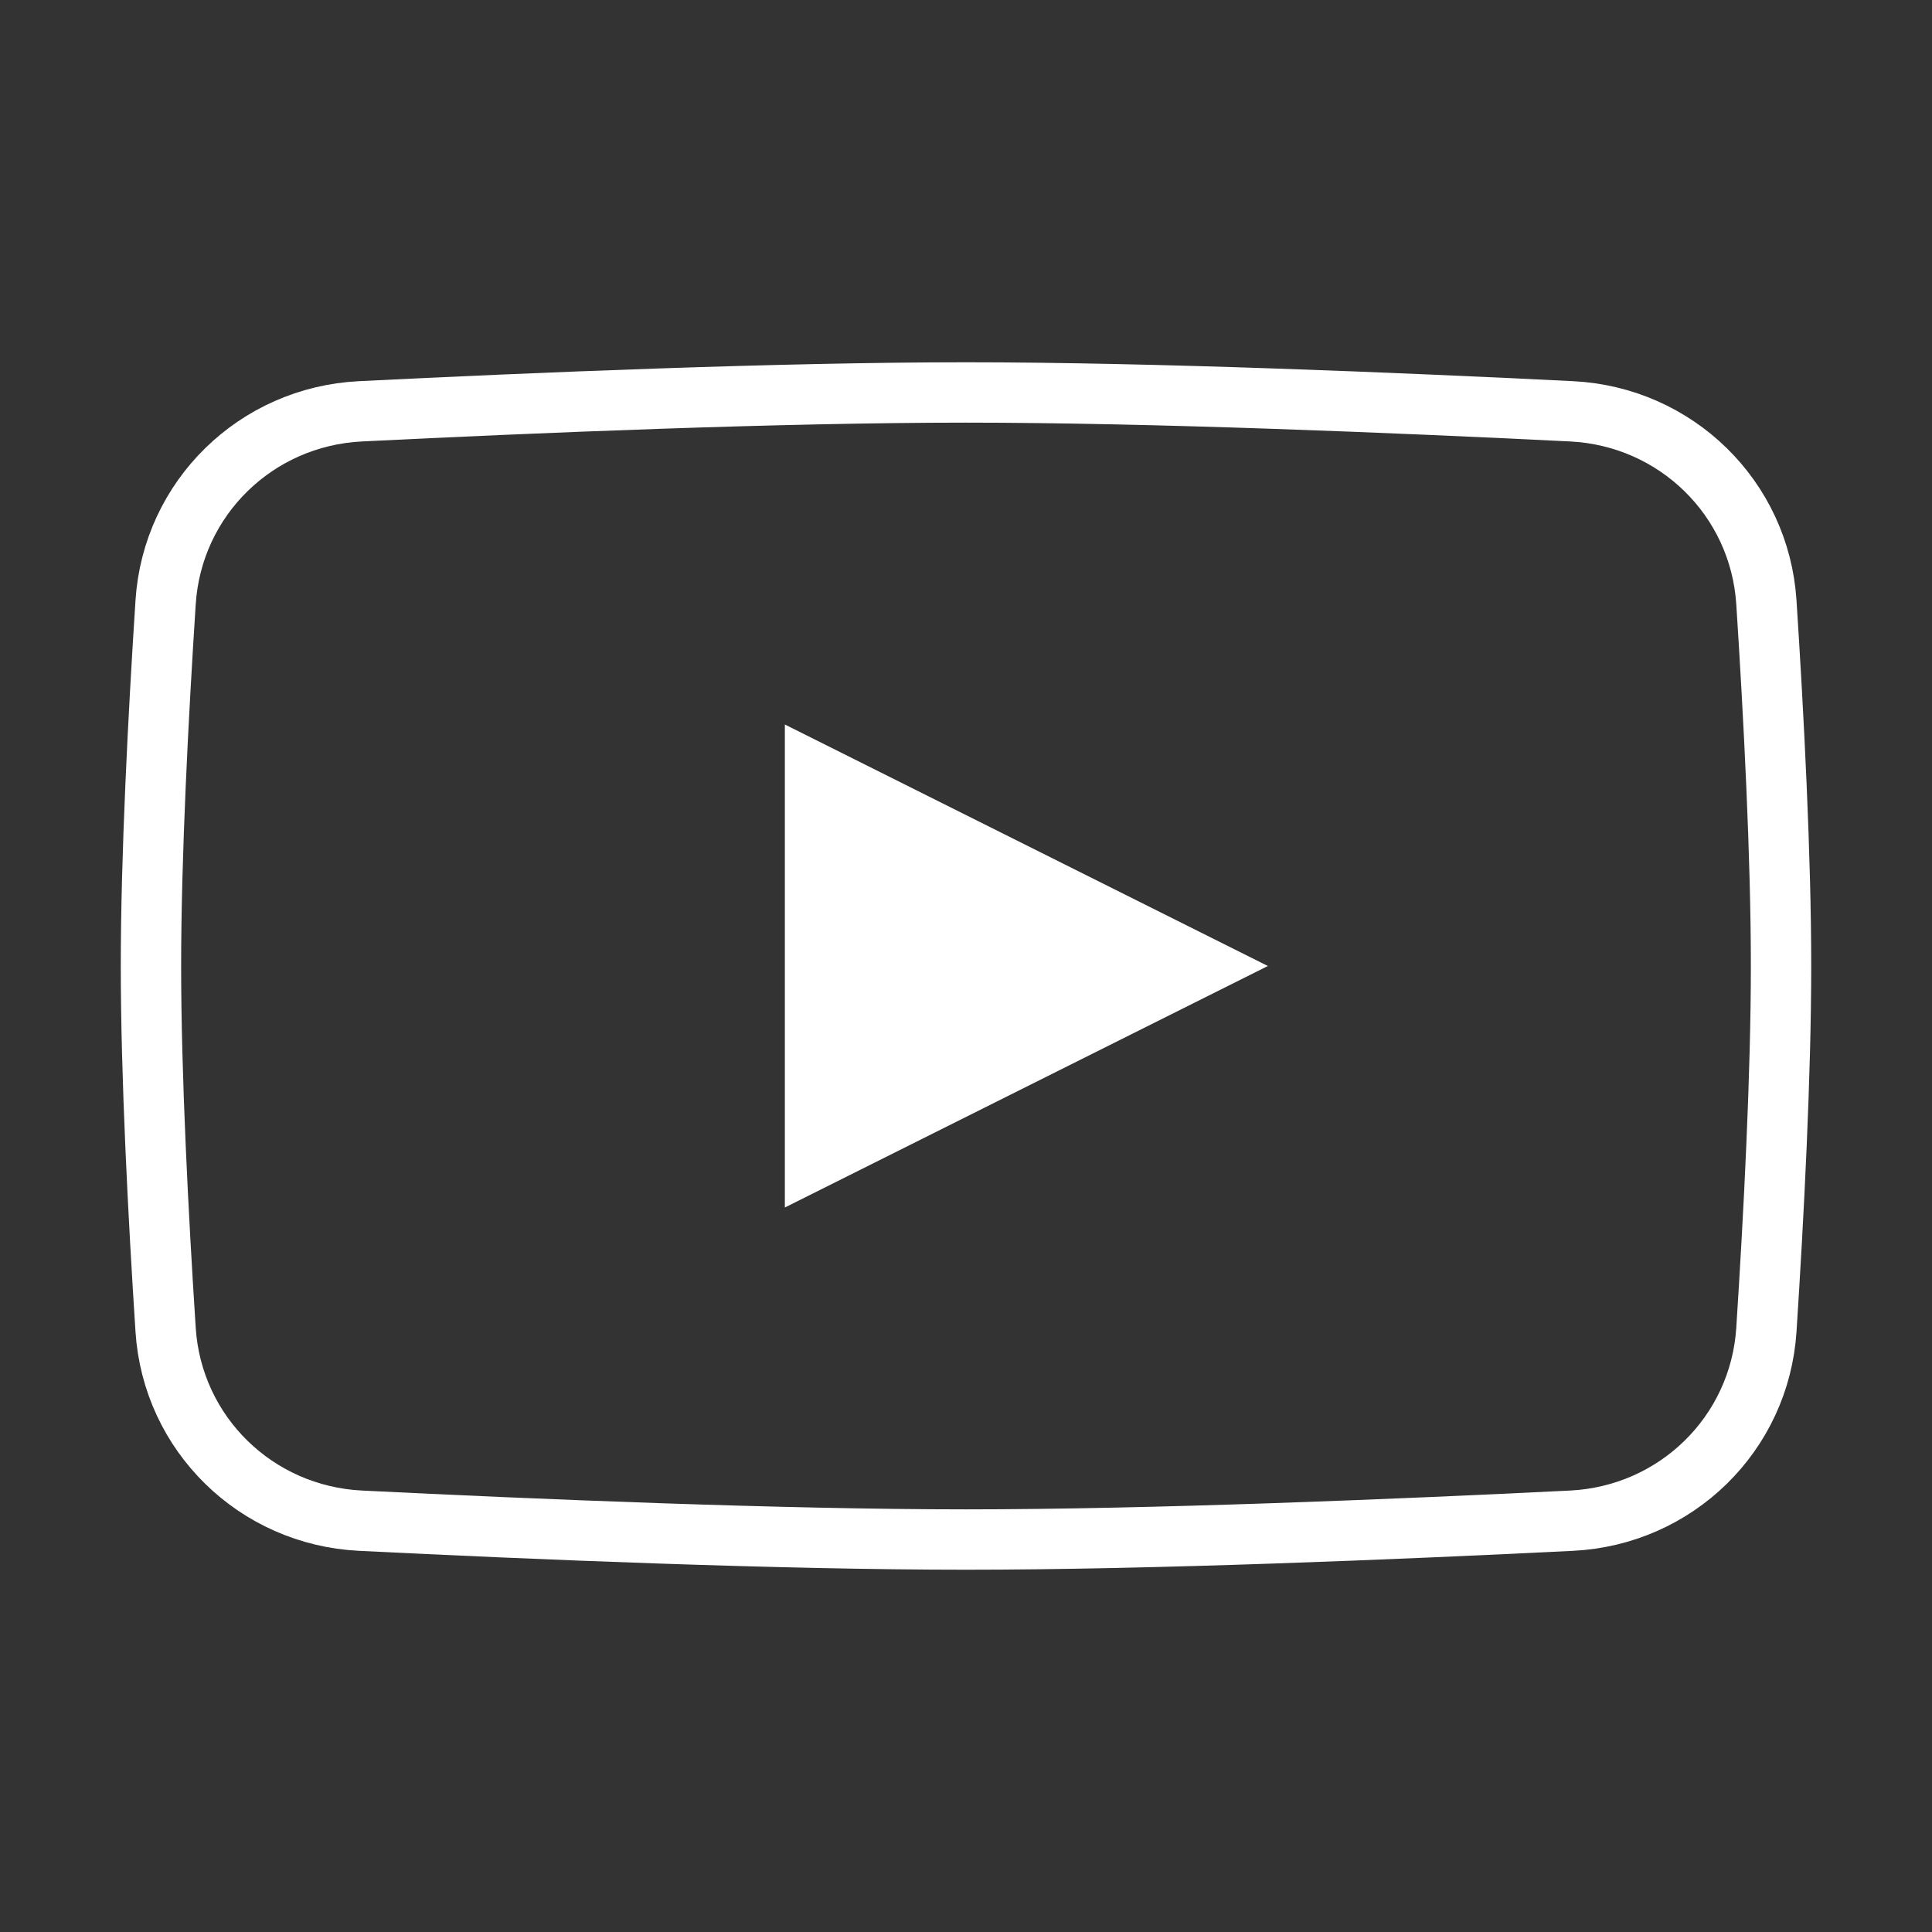
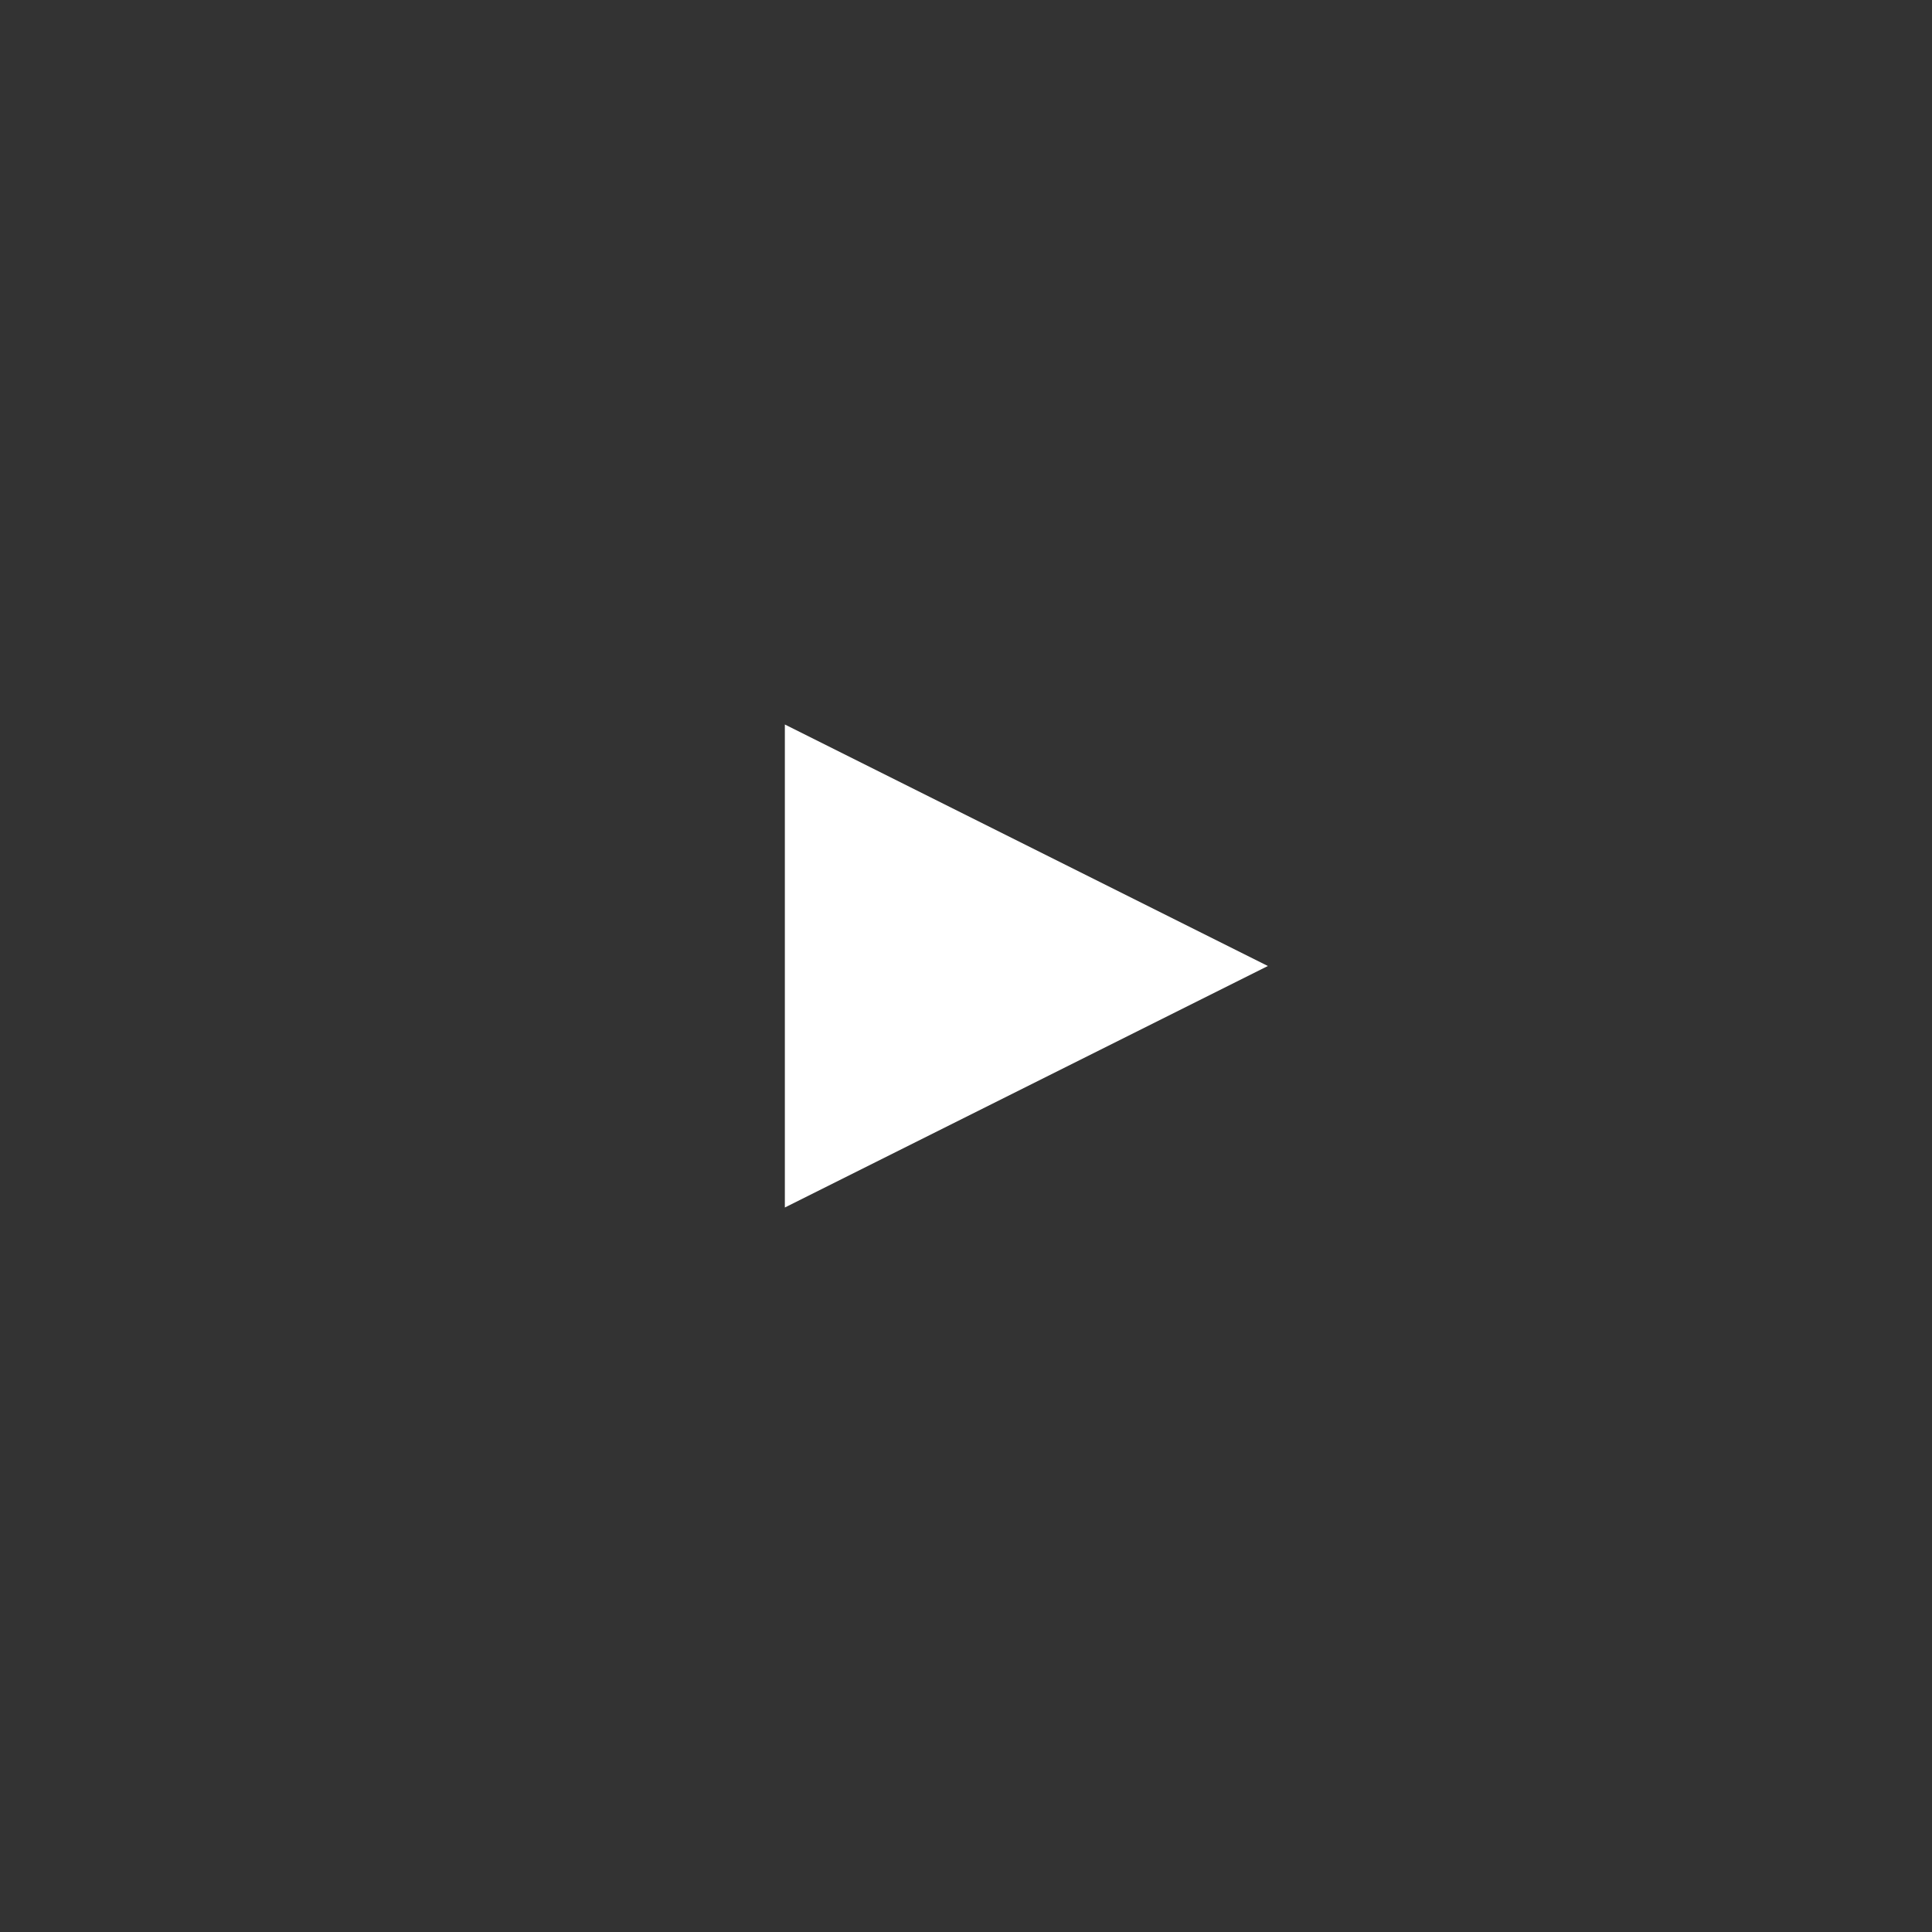
<svg xmlns="http://www.w3.org/2000/svg" width="29" height="29" viewBox="0 0 29 29" fill="none">
  <rect x="0" y="0" width="29" height="29" fill="#333333" stroke="none" />
-   <path d="M5.41 6.174C8.008 6.045 11.713 5.891 14.5 5.891C17.287 5.891 20.992 6.045 23.59 6.174C25.158 6.252 26.412 7.477 26.514 9.039C26.625 10.755 26.734 12.857 26.734 14.5C26.734 16.143 26.625 18.245 26.514 19.962C26.412 21.523 25.158 22.748 23.59 22.826C20.992 22.955 17.287 23.109 14.5 23.109C11.713 23.109 8.008 22.955 5.41 22.826C3.842 22.748 2.588 21.523 2.486 19.962C2.375 18.245 2.266 16.143 2.266 14.5C2.266 12.857 2.375 10.755 2.486 9.039C2.588 7.477 3.842 6.252 5.41 6.174Z" stroke="white" stroke-width="0.906" />
  <path d="M11.781 10.875V18.125L19.031 14.5L11.781 10.875Z" fill="white" />
</svg>